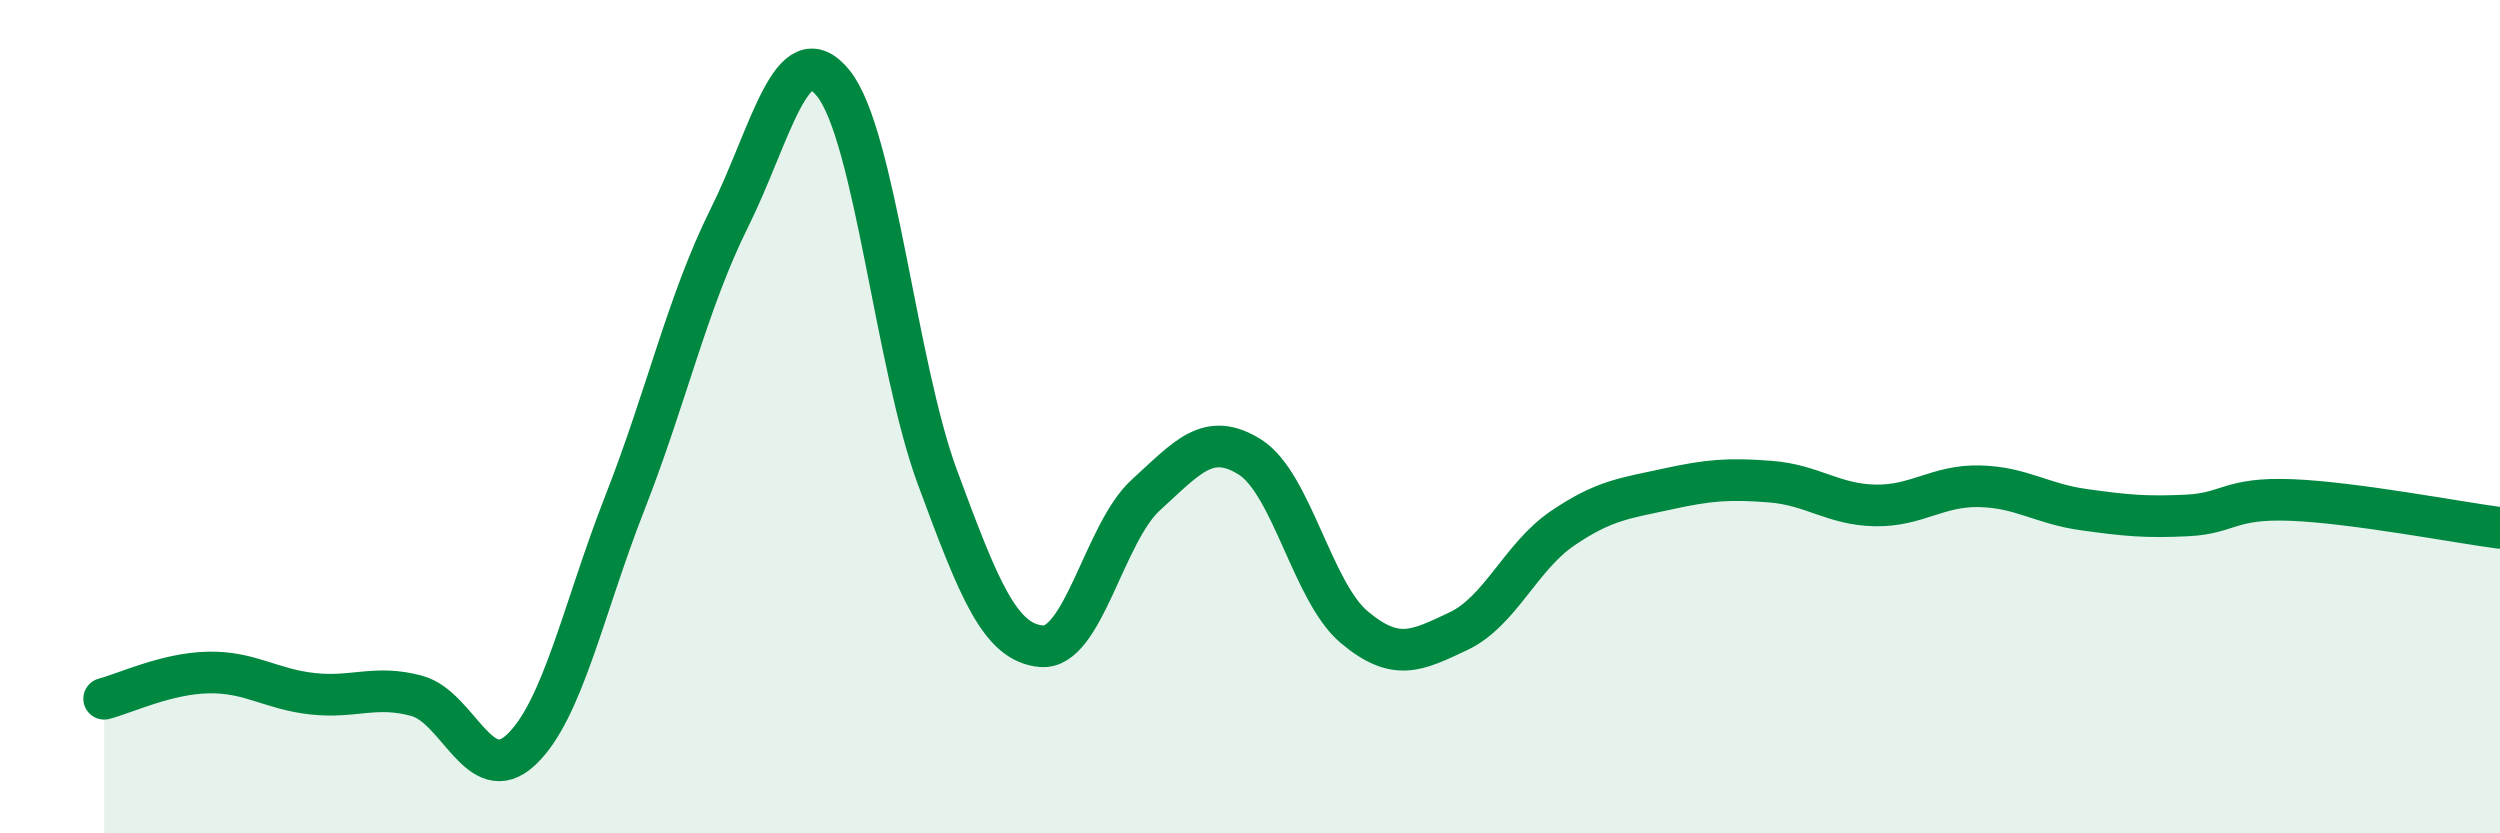
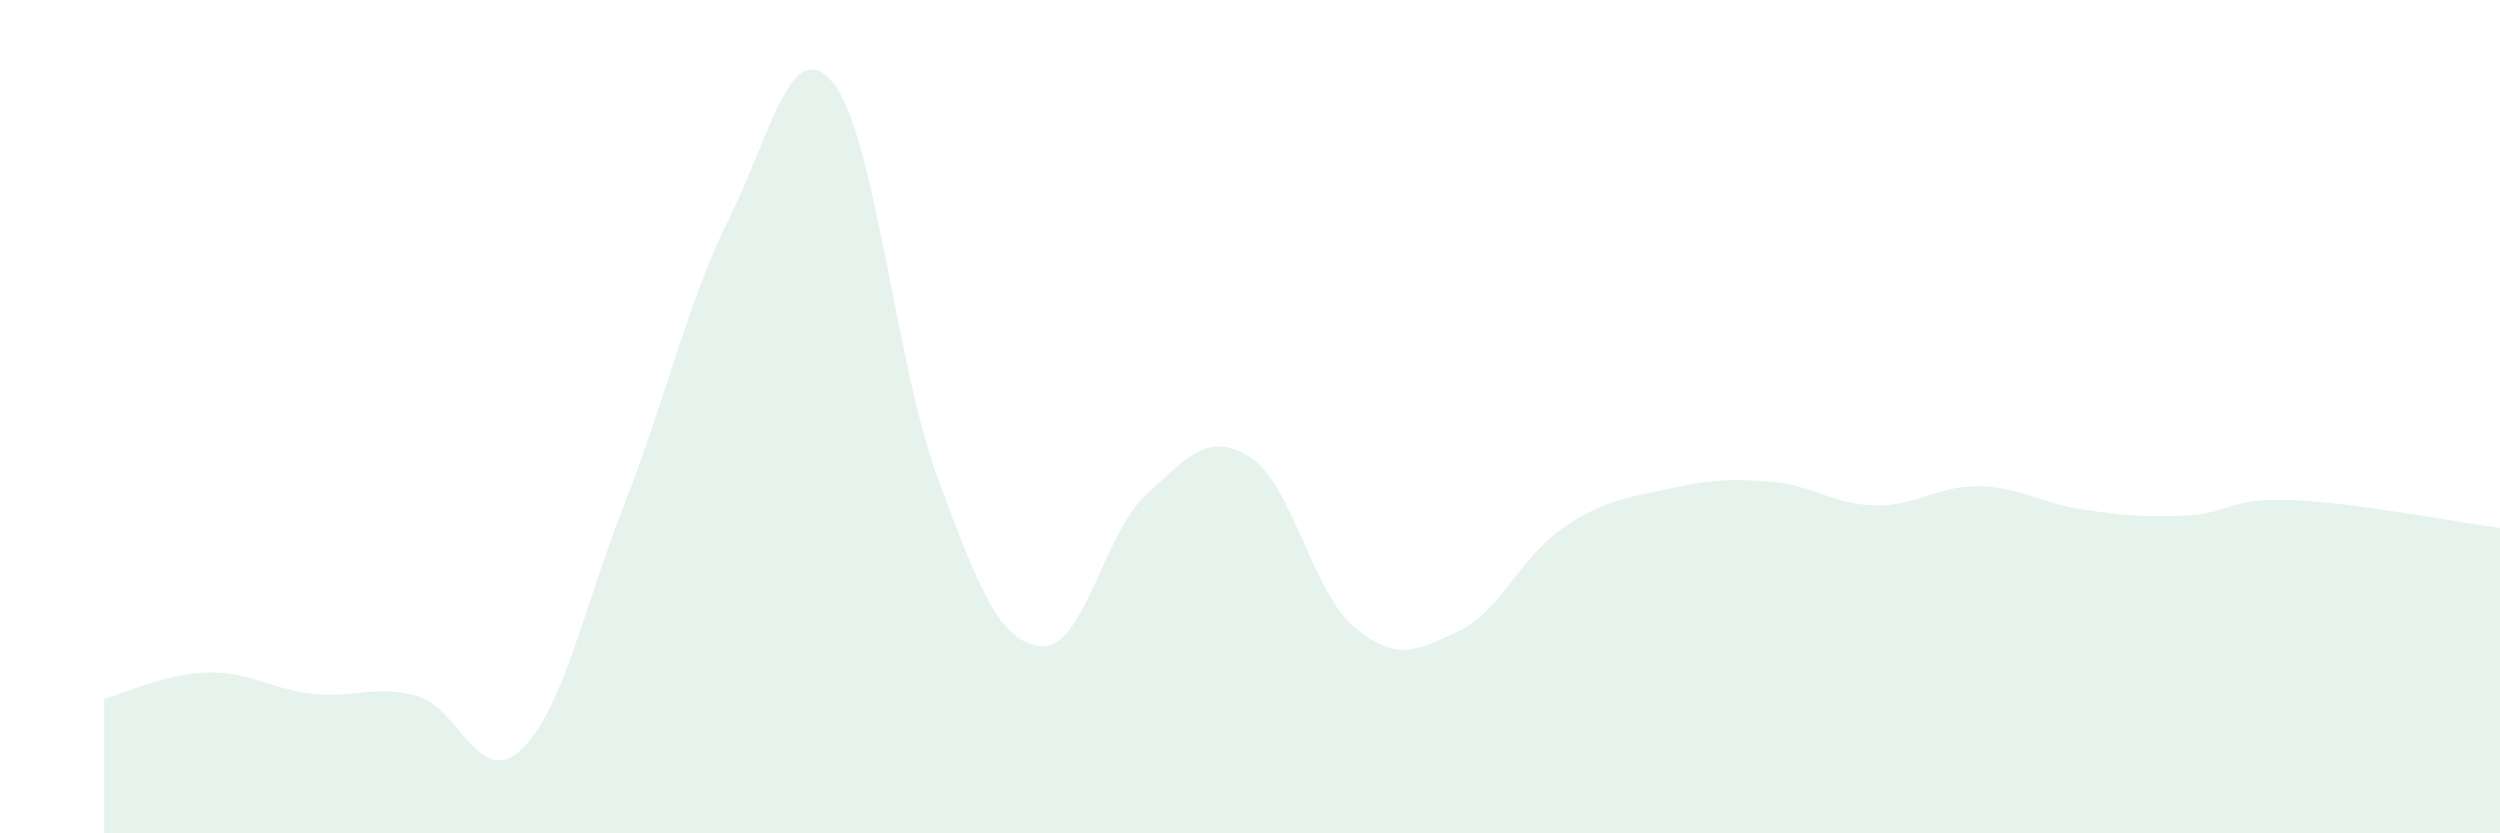
<svg xmlns="http://www.w3.org/2000/svg" width="60" height="20" viewBox="0 0 60 20">
  <path d="M 2.5,16.77 C 3,16.64 4,16.16 5,16.14 C 6,16.12 6.5,16.54 7.5,16.65 C 8.5,16.76 9,16.43 10,16.7 C 11,16.97 11.5,18.93 12.5,18 C 13.5,17.07 14,14.61 15,12.06 C 16,9.51 16.5,7.25 17.5,5.24 C 18.5,3.23 19,0.76 20,2 C 21,3.24 21.5,8.76 22.5,11.46 C 23.5,14.16 24,15.43 25,15.51 C 26,15.59 26.5,12.79 27.5,11.88 C 28.5,10.97 29,10.34 30,10.97 C 31,11.6 31.5,14.21 32.5,15.05 C 33.5,15.89 34,15.62 35,15.15 C 36,14.68 36.5,13.36 37.5,12.68 C 38.5,12 39,11.96 40,11.74 C 41,11.52 41.5,11.48 42.5,11.56 C 43.5,11.64 44,12.11 45,12.13 C 46,12.15 46.5,11.65 47.5,11.67 C 48.5,11.69 49,12.09 50,12.23 C 51,12.37 51.5,12.42 52.5,12.37 C 53.5,12.32 53.5,11.94 55,12 C 56.5,12.06 59,12.54 60,12.67L60 20L2.5 20Z" fill="#008740" opacity="0.1" stroke-linecap="round" stroke-linejoin="round" />
-   <path d="M 2.5,16.77 C 3,16.64 4,16.16 5,16.14 C 6,16.12 6.5,16.54 7.5,16.65 C 8.5,16.76 9,16.43 10,16.7 C 11,16.97 11.5,18.93 12.5,18 C 13.5,17.07 14,14.61 15,12.06 C 16,9.51 16.5,7.25 17.5,5.24 C 18.5,3.23 19,0.76 20,2 C 21,3.24 21.5,8.76 22.5,11.46 C 23.5,14.16 24,15.43 25,15.51 C 26,15.59 26.5,12.79 27.5,11.88 C 28.5,10.97 29,10.34 30,10.97 C 31,11.6 31.5,14.21 32.5,15.05 C 33.5,15.89 34,15.62 35,15.15 C 36,14.68 36.5,13.36 37.5,12.68 C 38.5,12 39,11.96 40,11.74 C 41,11.52 41.5,11.48 42.5,11.56 C 43.5,11.64 44,12.11 45,12.13 C 46,12.15 46.5,11.65 47.5,11.67 C 48.5,11.69 49,12.09 50,12.23 C 51,12.37 51.5,12.42 52.5,12.37 C 53.5,12.32 53.5,11.94 55,12 C 56.5,12.06 59,12.54 60,12.67" stroke="#008740" stroke-width="1" fill="none" stroke-linecap="round" stroke-linejoin="round" />
</svg>